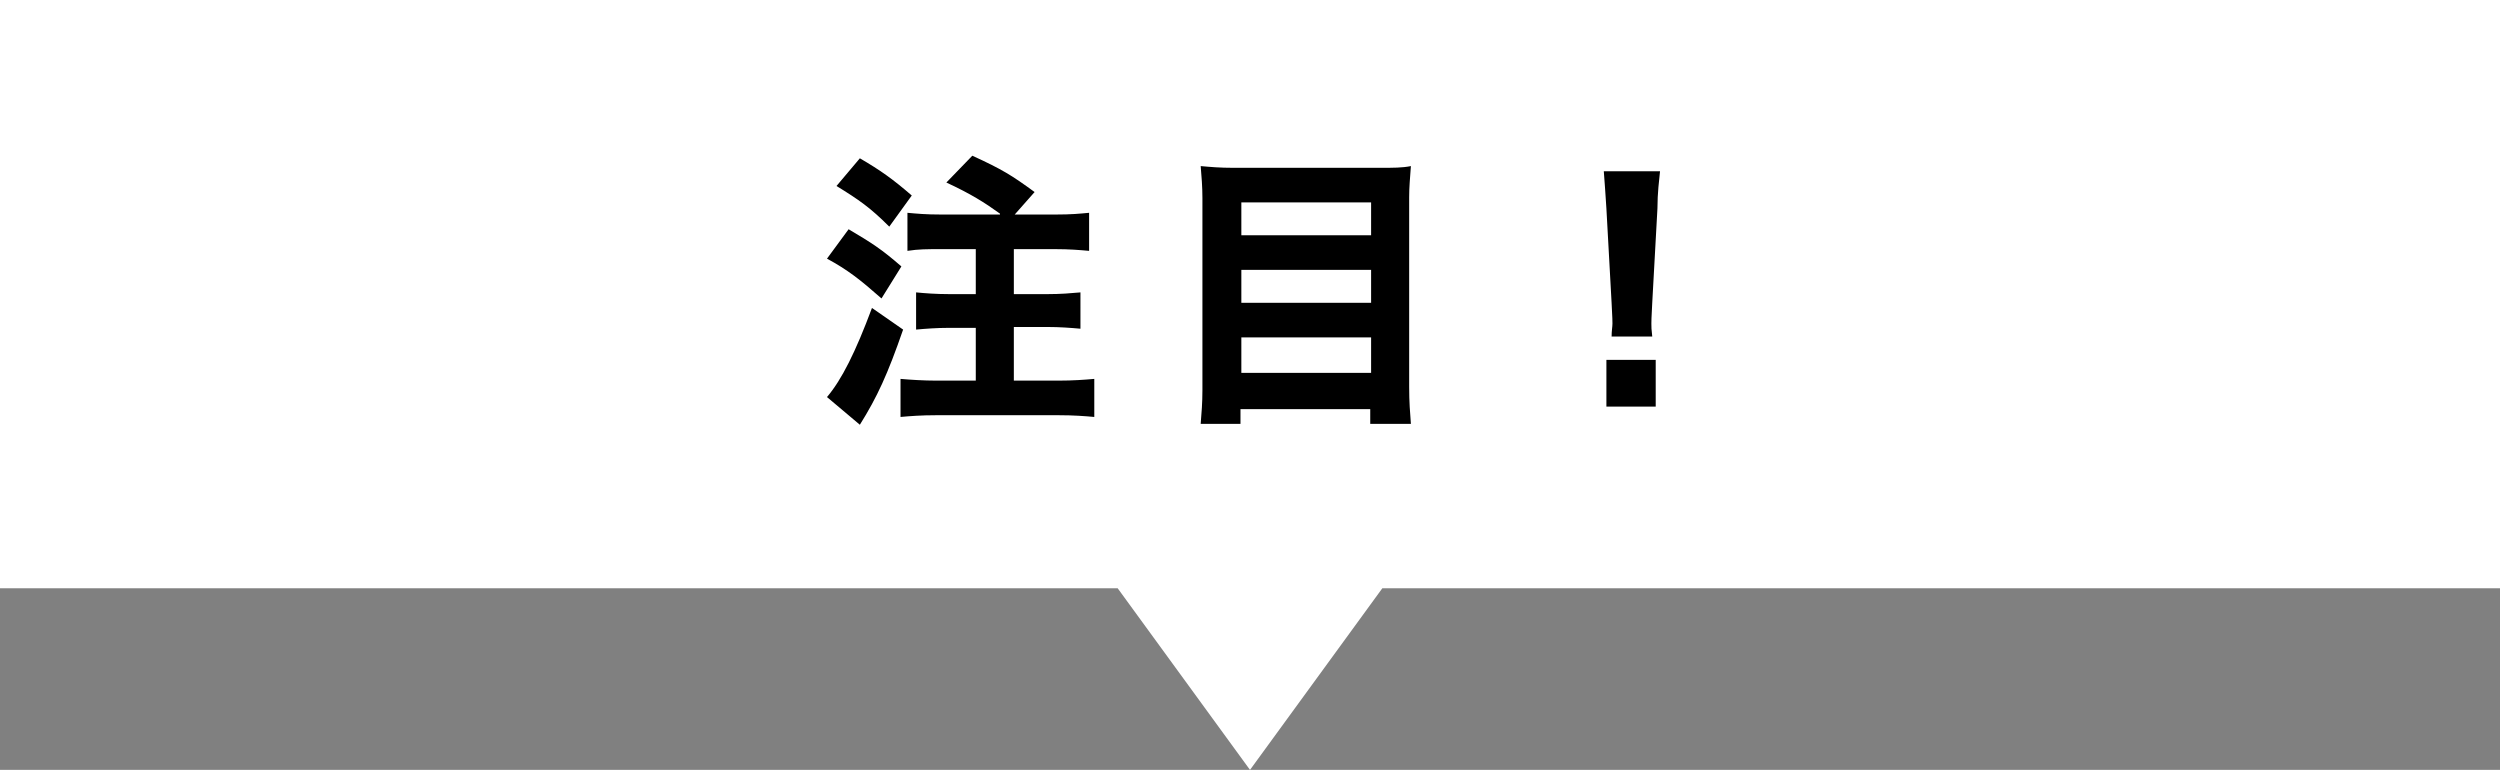
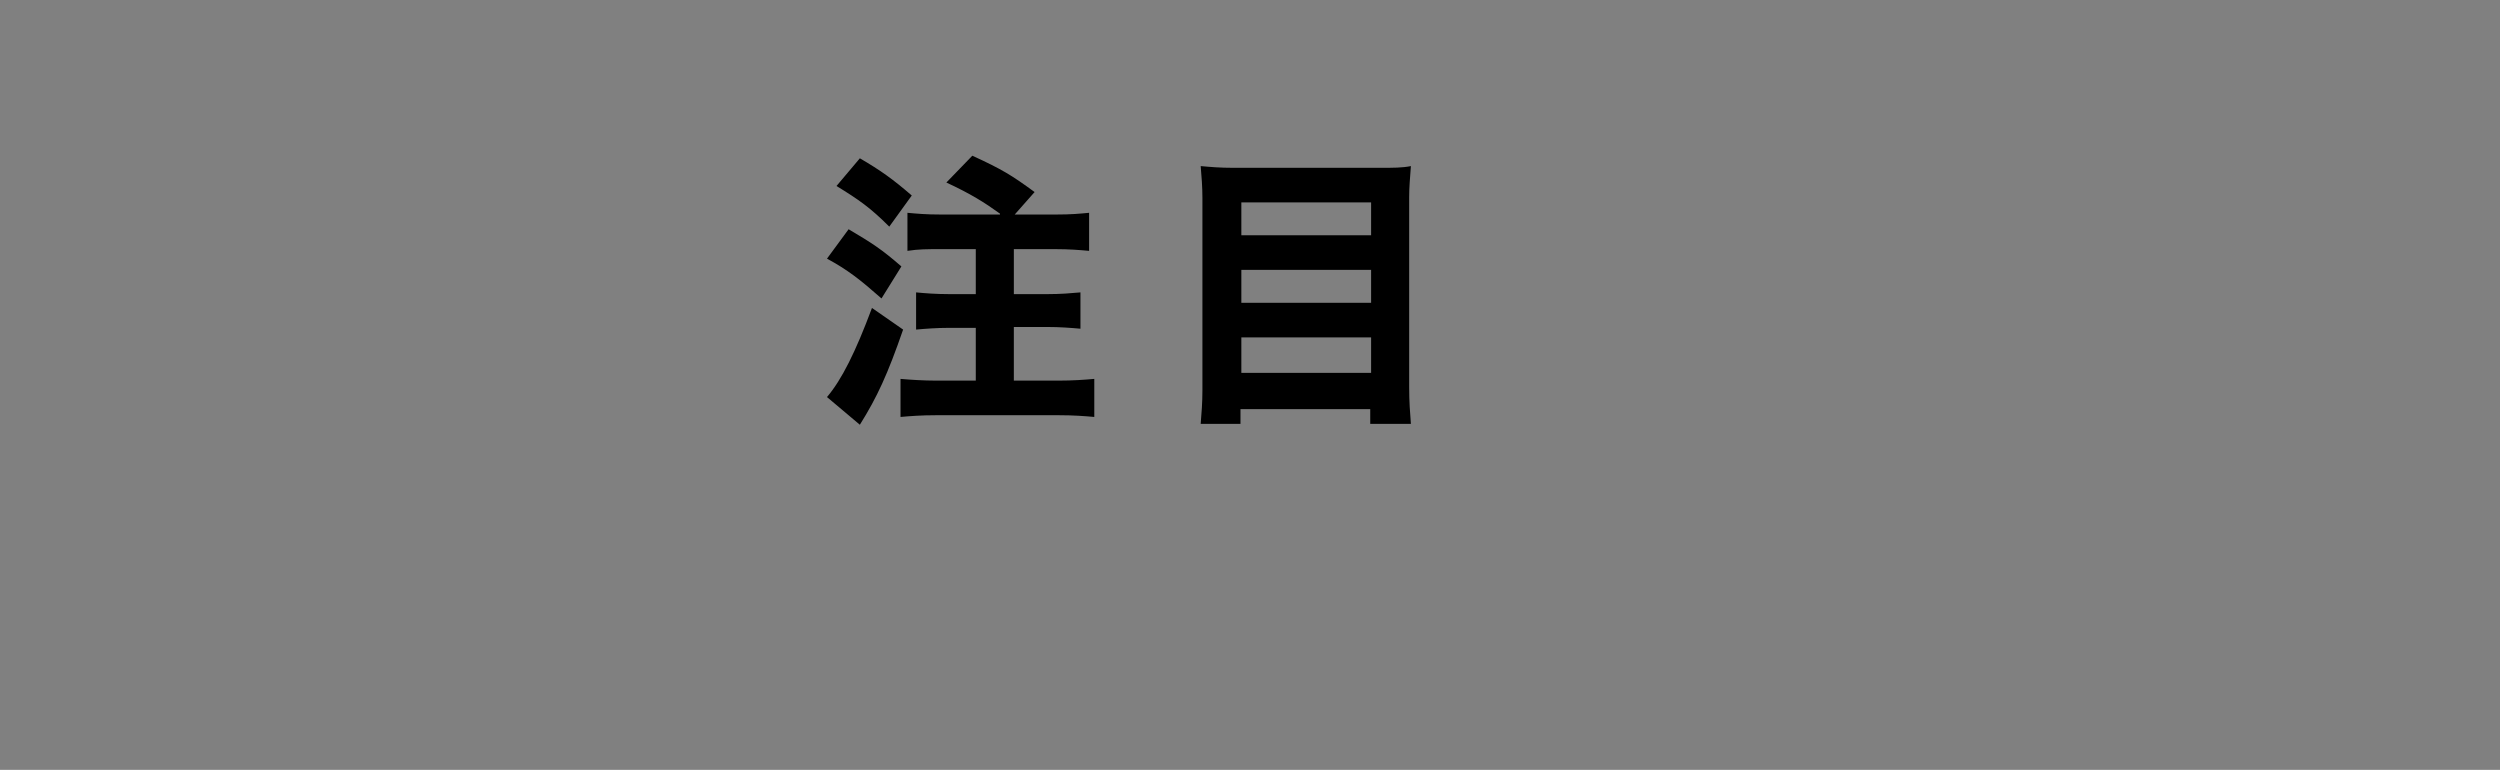
<svg xmlns="http://www.w3.org/2000/svg" version="1.1" id="レイヤー_1" x="0px" y="0px" viewBox="0 0 289 89" style="enable-background:new 0 0 289 89;" xml:space="preserve">
  <rect x="0" y="0" width="289" height="89" fill="#808080" stroke="none" />
  <style type="text/css">
	.st0{fill:#FFFFFF;}
</style>
  <g>
-     <polygon class="st0" points="289,0 0,0 0,68 129.2,68 144.5,89 159.8,68 289,68  " />
-   </g>
+     </g>
  <g>
    <path d="M98.1,26.5c2.7,1.6,3.8,2.3,6.1,4.3l-2.3,3.7c-2.5-2.2-3.9-3.3-6.3-4.6L98.1,26.5z M104.4,38.1c-1.8,5.2-3,7.8-5,11   l-3.8-3.2c1.7-2,3.3-5.2,5.2-10.3L104.4,38.1z M99.4,18.3c2.4,1.4,3.8,2.4,6,4.3l-2.6,3.6c-2.2-2.2-3.5-3.1-6.1-4.7L99.4,18.3z    M115.6,24.7c-1.8-1.3-3.4-2.3-6.2-3.6l3-3.1c3.5,1.6,4.6,2.3,7.2,4.2l-2.3,2.6h4.7c1.9,0,2.8-0.1,3.9-0.2v4.4   c-1.1-0.1-2.3-0.2-3.9-0.2h-4.8v5.2h3.9c1.5,0,2.7-0.1,3.8-0.2V38c-1.1-0.1-2.4-0.2-3.8-0.2h-3.9V44h5.2c1.6,0,3-0.1,4.1-0.2v4.4   c-1.1-0.1-2.4-0.2-4.1-0.2h-14.2c-1.7,0-3,0.1-4.1,0.2v-4.4c1.1,0.1,2.7,0.2,4.1,0.2h4.6v-6.1h-3.1c-1.4,0-2.7,0.1-3.8,0.2v-4.3   c1,0.1,2.3,0.2,3.8,0.2h3.1v-5.2h-4c-1.7,0-2.6,0-3.9,0.2v-4.4c1.1,0.1,2.1,0.2,3.9,0.2H115.6z" />
    <path d="M159.5,19.4c1.6,0,2.6,0,3.6-0.2c-0.1,1.4-0.2,2.4-0.2,3.6v21.9c0,1.8,0.1,3,0.2,4.3h-4.7v-1.7h-15v1.7h-4.6   c0.1-1.3,0.2-2.4,0.2-3.9V22.9c0-1.3-0.1-2.5-0.2-3.7c1.1,0.1,2.2,0.2,3.8,0.2H159.5z M158.5,27.2v-3.8h-15v3.8H158.5z M143.5,35   h15v-3.8h-15V35z M143.5,43.1h15V39h-15V43.1z" />
-     <path d="M186.3,39c0-0.8,0.1-1.2,0.1-1.6c0-0.4,0-0.4-0.1-2.4l-0.6-10.9c-0.1-1.5-0.2-3.1-0.3-4.3h6.5c-0.1,1-0.3,2.5-0.3,4.3   l-0.6,10.9c-0.1,2-0.1,2-0.1,2.4c0,0.4,0,0.7,0.1,1.5H186.3z M185.7,47v-5.4h5.7V47H185.7z" />
  </g>
</svg>